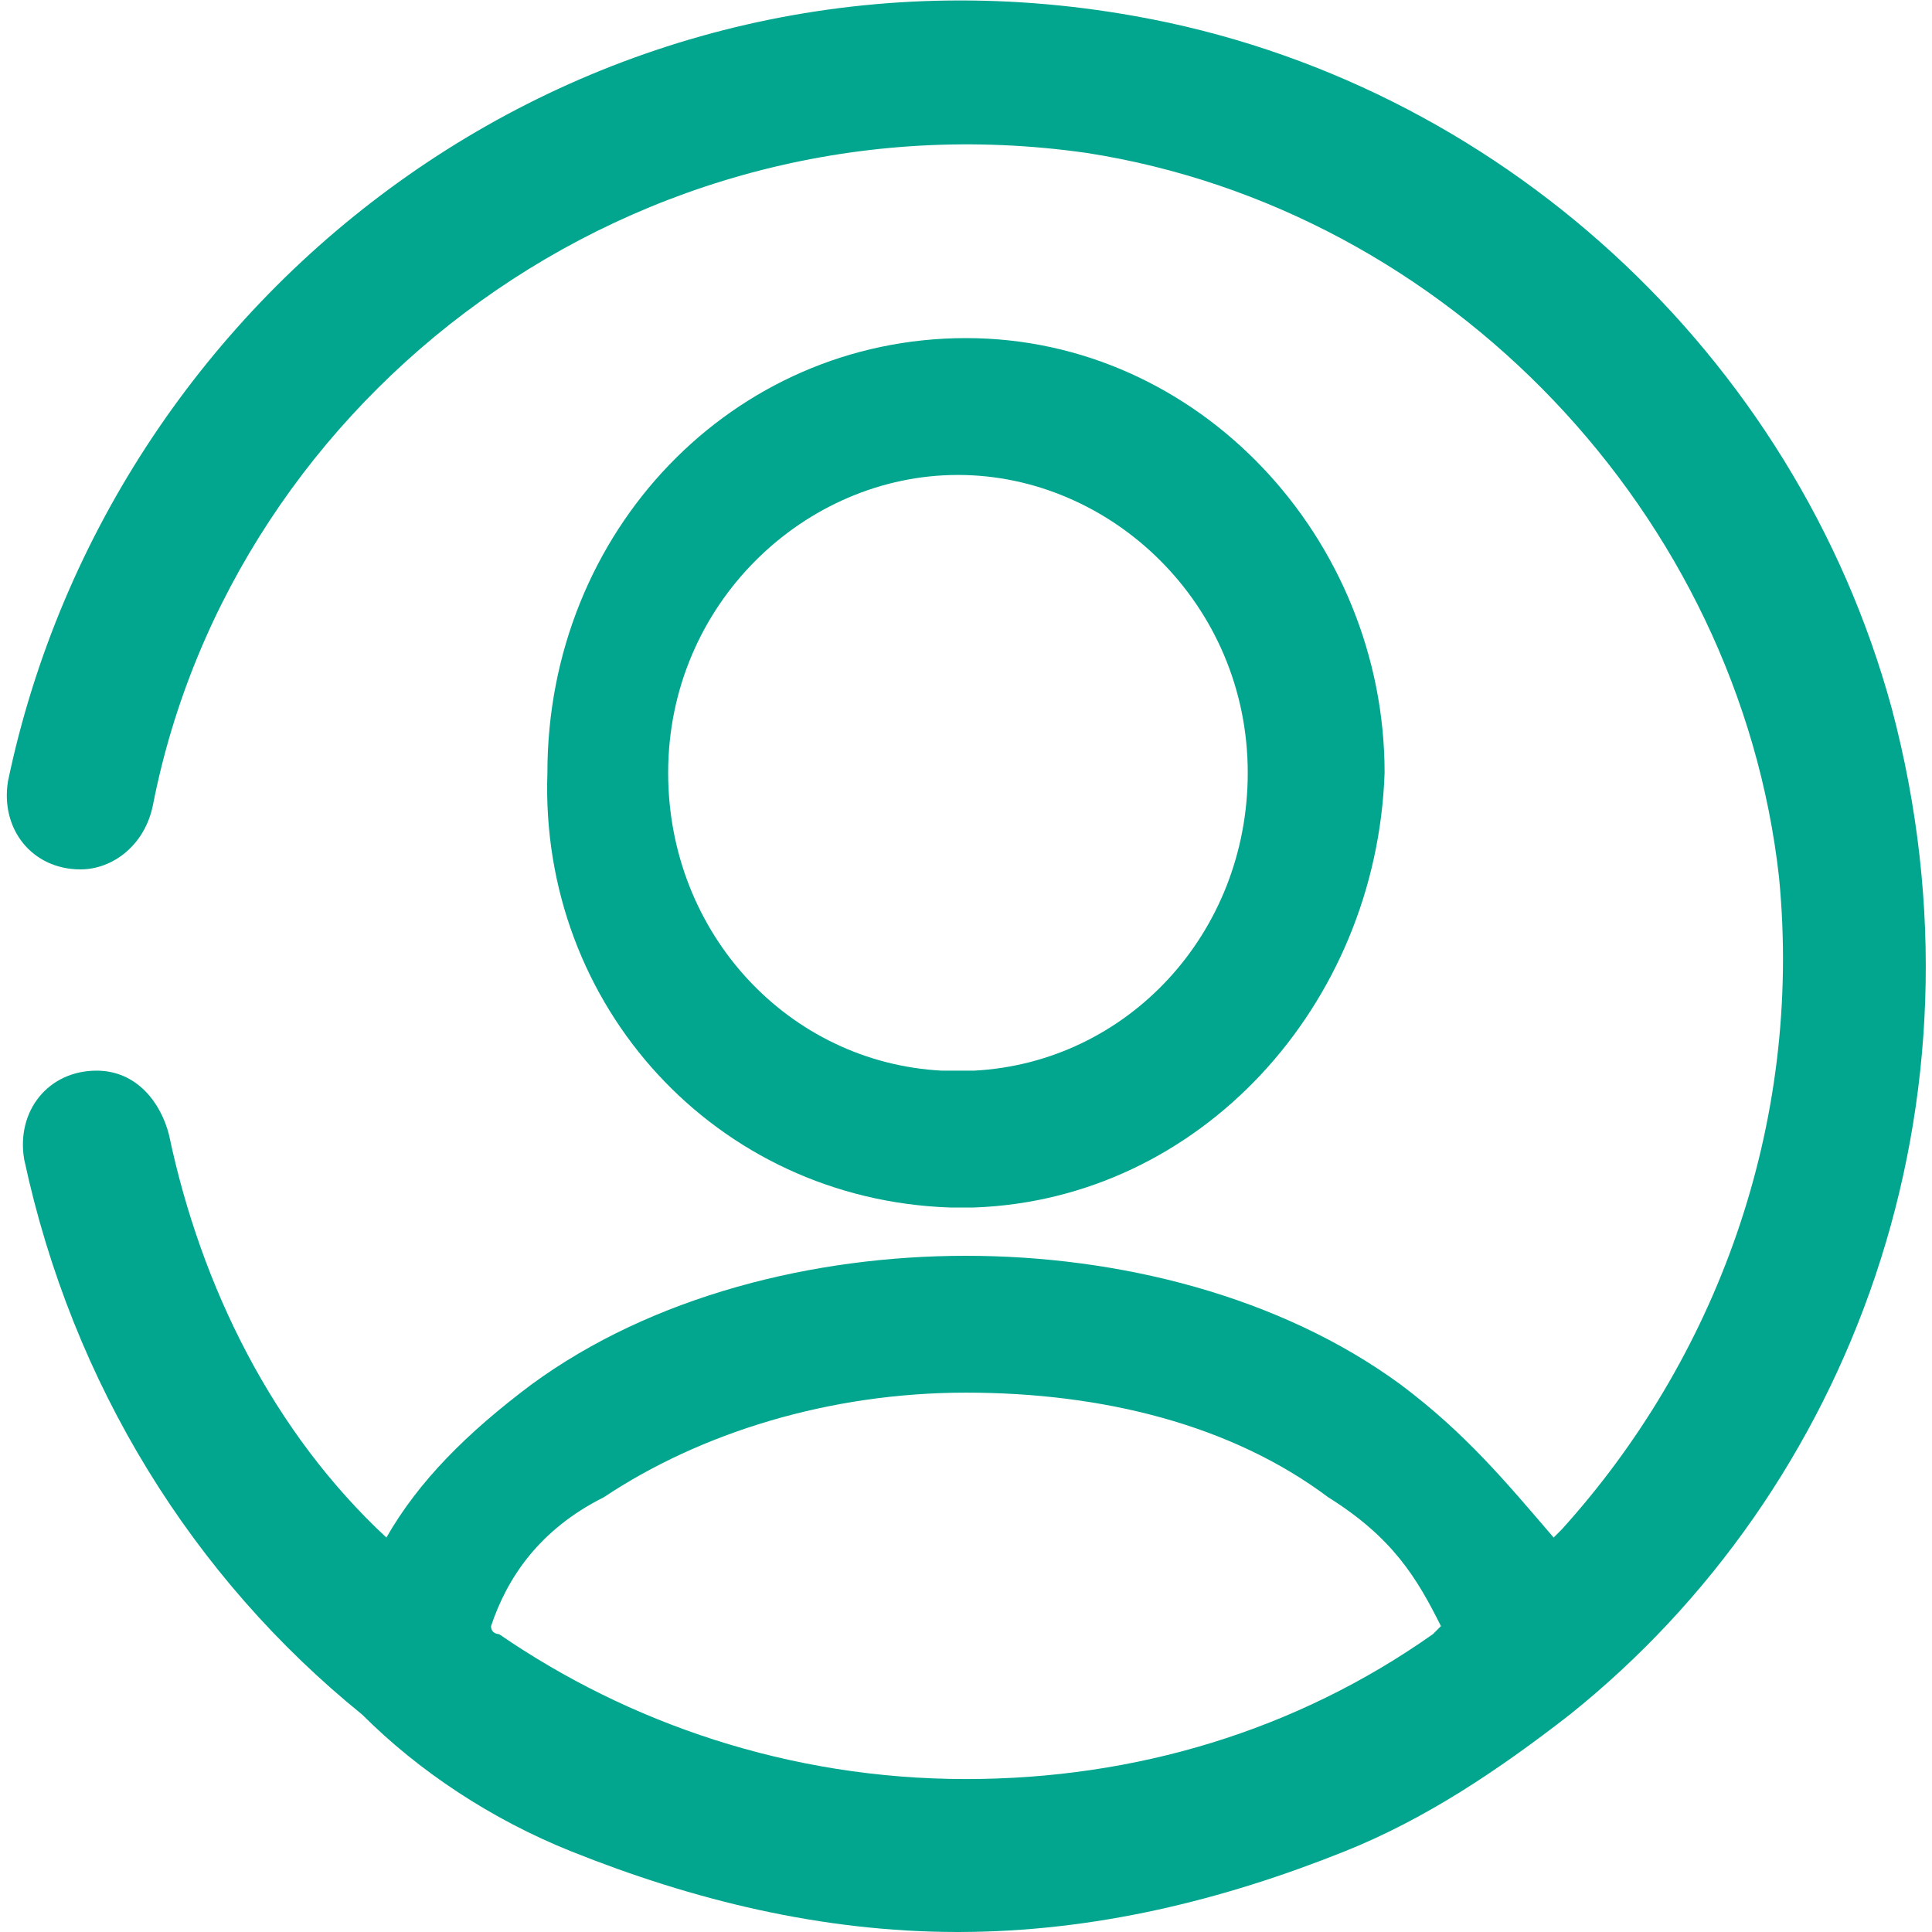
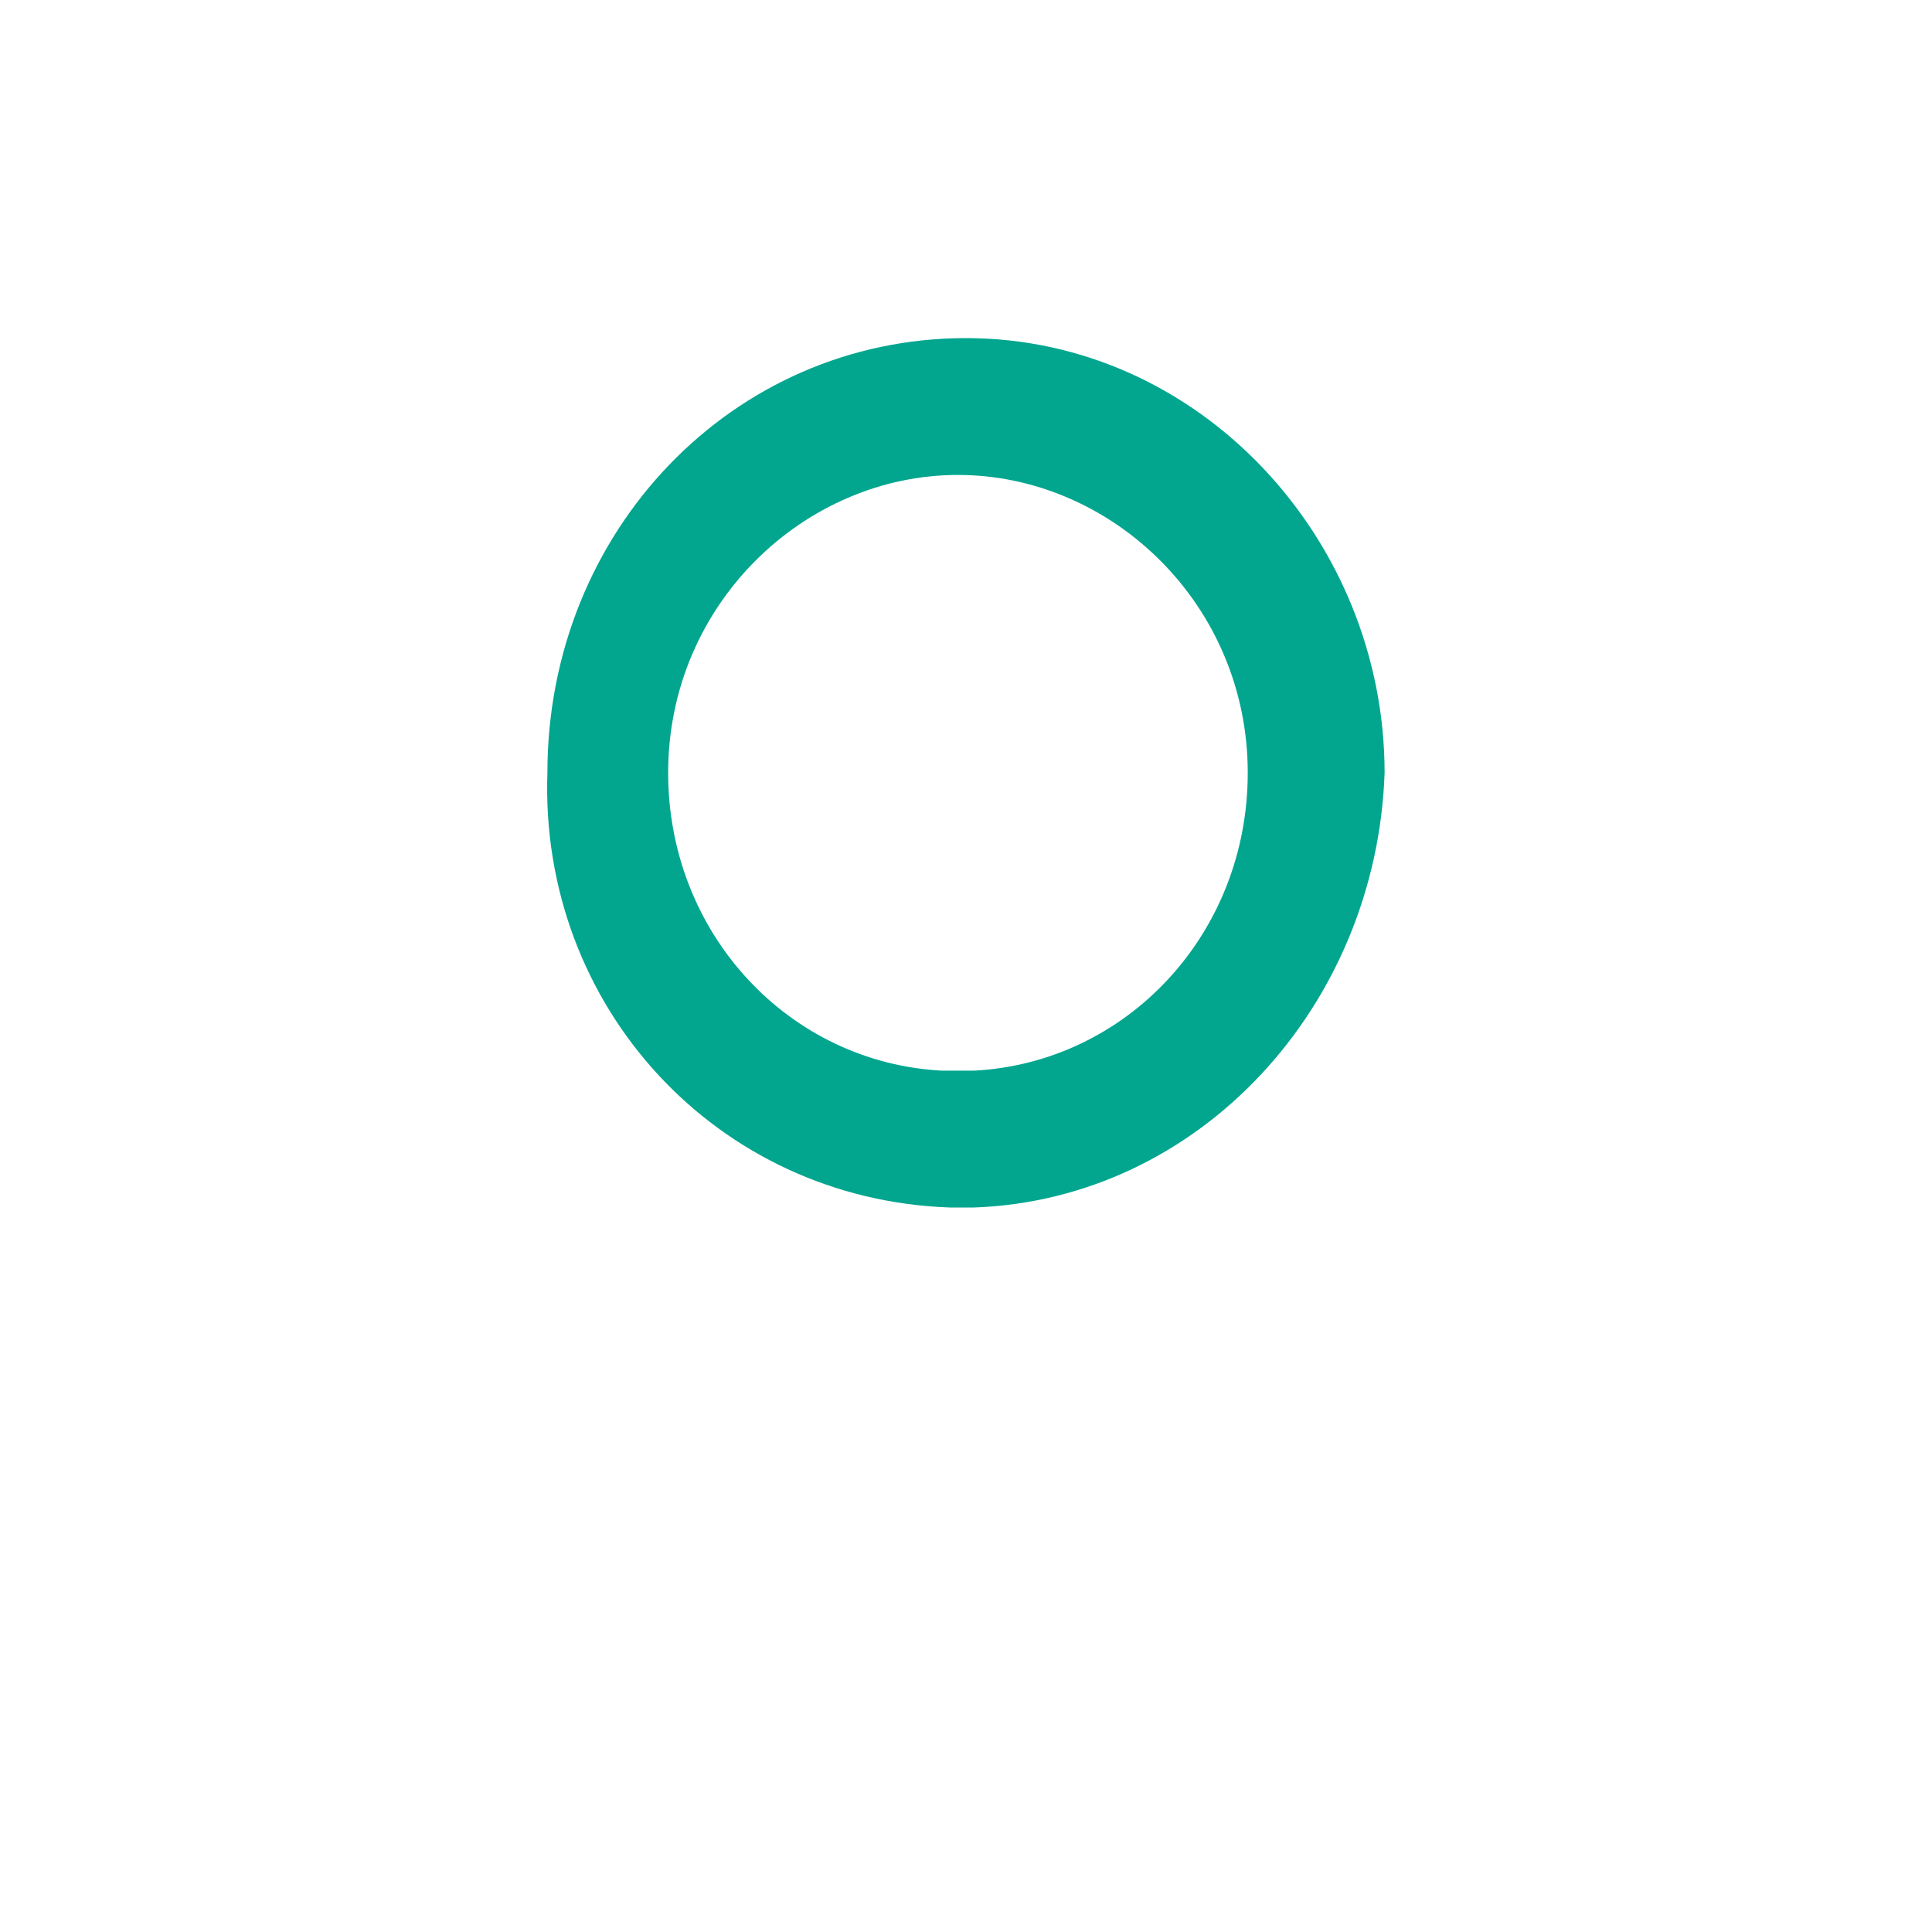
<svg xmlns="http://www.w3.org/2000/svg" version="1.1" baseProfile="tiny" id="Calque_1" x="0px" y="0px" viewBox="0 0 24 24" overflow="visible" xml:space="preserve">
  <g>
-     <path fill="#02A68F" d="M23.5,8.8c-1.2-4.4-4.9-7.8-9.4-8.6C7.4-1,1.4,3.5,0.1,9.7C0,10.3,0.4,10.8,1,10.8c0.4,0,0.8-0.3,0.9-0.8   c1-5.1,6-8.9,11.6-8.1c4.5,0.7,8.1,4.5,8.6,9c0.3,3.1-0.8,6-2.7,8.1c0,0-0.1,0.1-0.1,0.1l0,0c-0.6-0.7-1.1-1.3-1.9-1.9   c-1.5-1.1-3.5-1.6-5.4-1.6c-1.9,0-3.9,0.5-5.4,1.6c-0.8,0.6-1.4,1.2-1.8,1.9c-1.4-1.3-2.3-3.1-2.7-5c-0.1-0.4-0.4-0.8-0.9-0.8   c-0.6,0-1,0.5-0.9,1.1c0.6,2.8,2.1,5.2,4.2,6.9C5.2,22,6.1,22.6,7.1,23c1.5,0.6,3.1,1,4.8,1c1.7,0,3.3-0.4,4.8-1   c1-0.4,1.9-1,2.8-1.7C23,18.5,24.8,13.7,23.5,8.8z M12,22.1c-2.2,0-4.2-0.7-5.8-1.8c0,0-0.1,0-0.1-0.1c0.2-0.6,0.6-1.2,1.4-1.6   c1.2-0.8,2.8-1.3,4.5-1.3s3.3,0.4,4.5,1.3c0.8,0.5,1.1,1,1.4,1.6v0c0,0-0.1,0.1-0.1,0.1C16.1,21.5,14.1,22.1,12,22.1z" />
    <path fill="#02A68F" d="M11.8,15c0.1,0,0.1,0,0.2,0h0.1c2.8-0.1,5-2.5,5.1-5.4c0-2.9-2.3-5.4-5.2-5.4c-2.9,0-5.2,2.4-5.2,5.4   C6.7,12.5,8.9,14.9,11.8,15L11.8,15z M8.3,9.6c0-2.1,1.7-3.7,3.6-3.7c1.9,0,3.6,1.6,3.6,3.7c0,2-1.5,3.6-3.4,3.7   c-0.1,0-0.2,0-0.4,0C9.8,13.2,8.3,11.6,8.3,9.6z" />
  </g>
</svg>